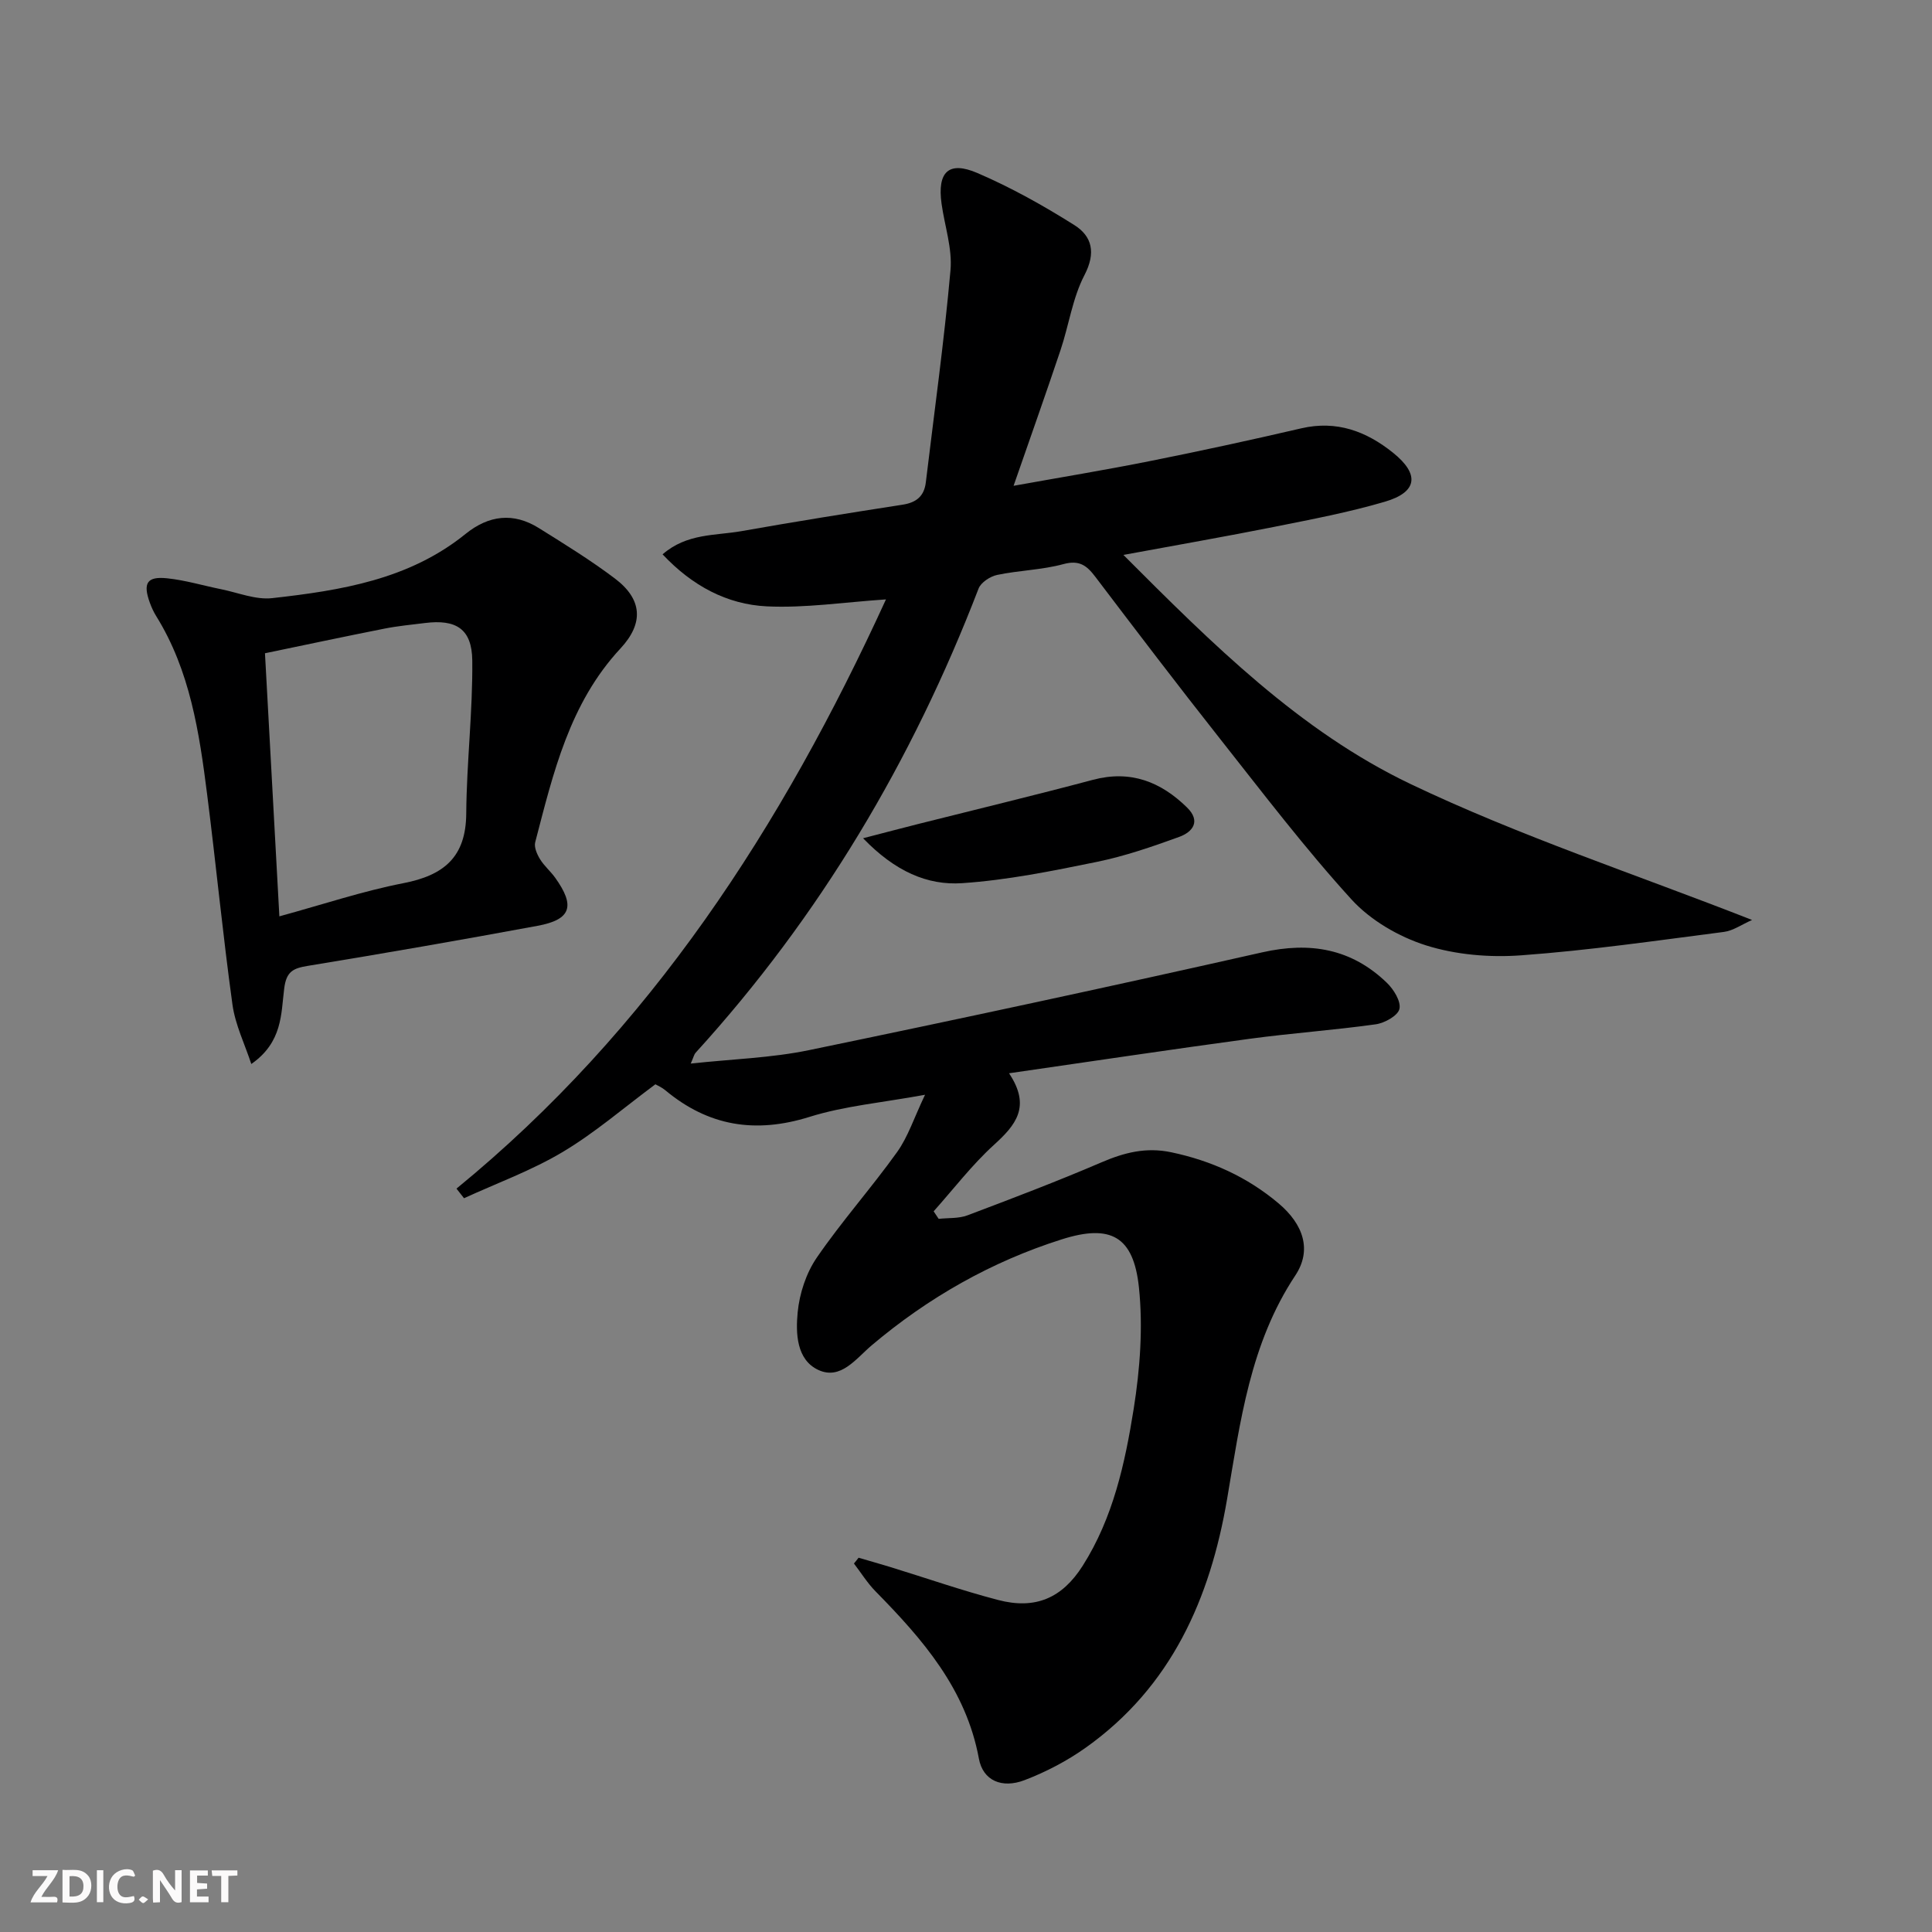
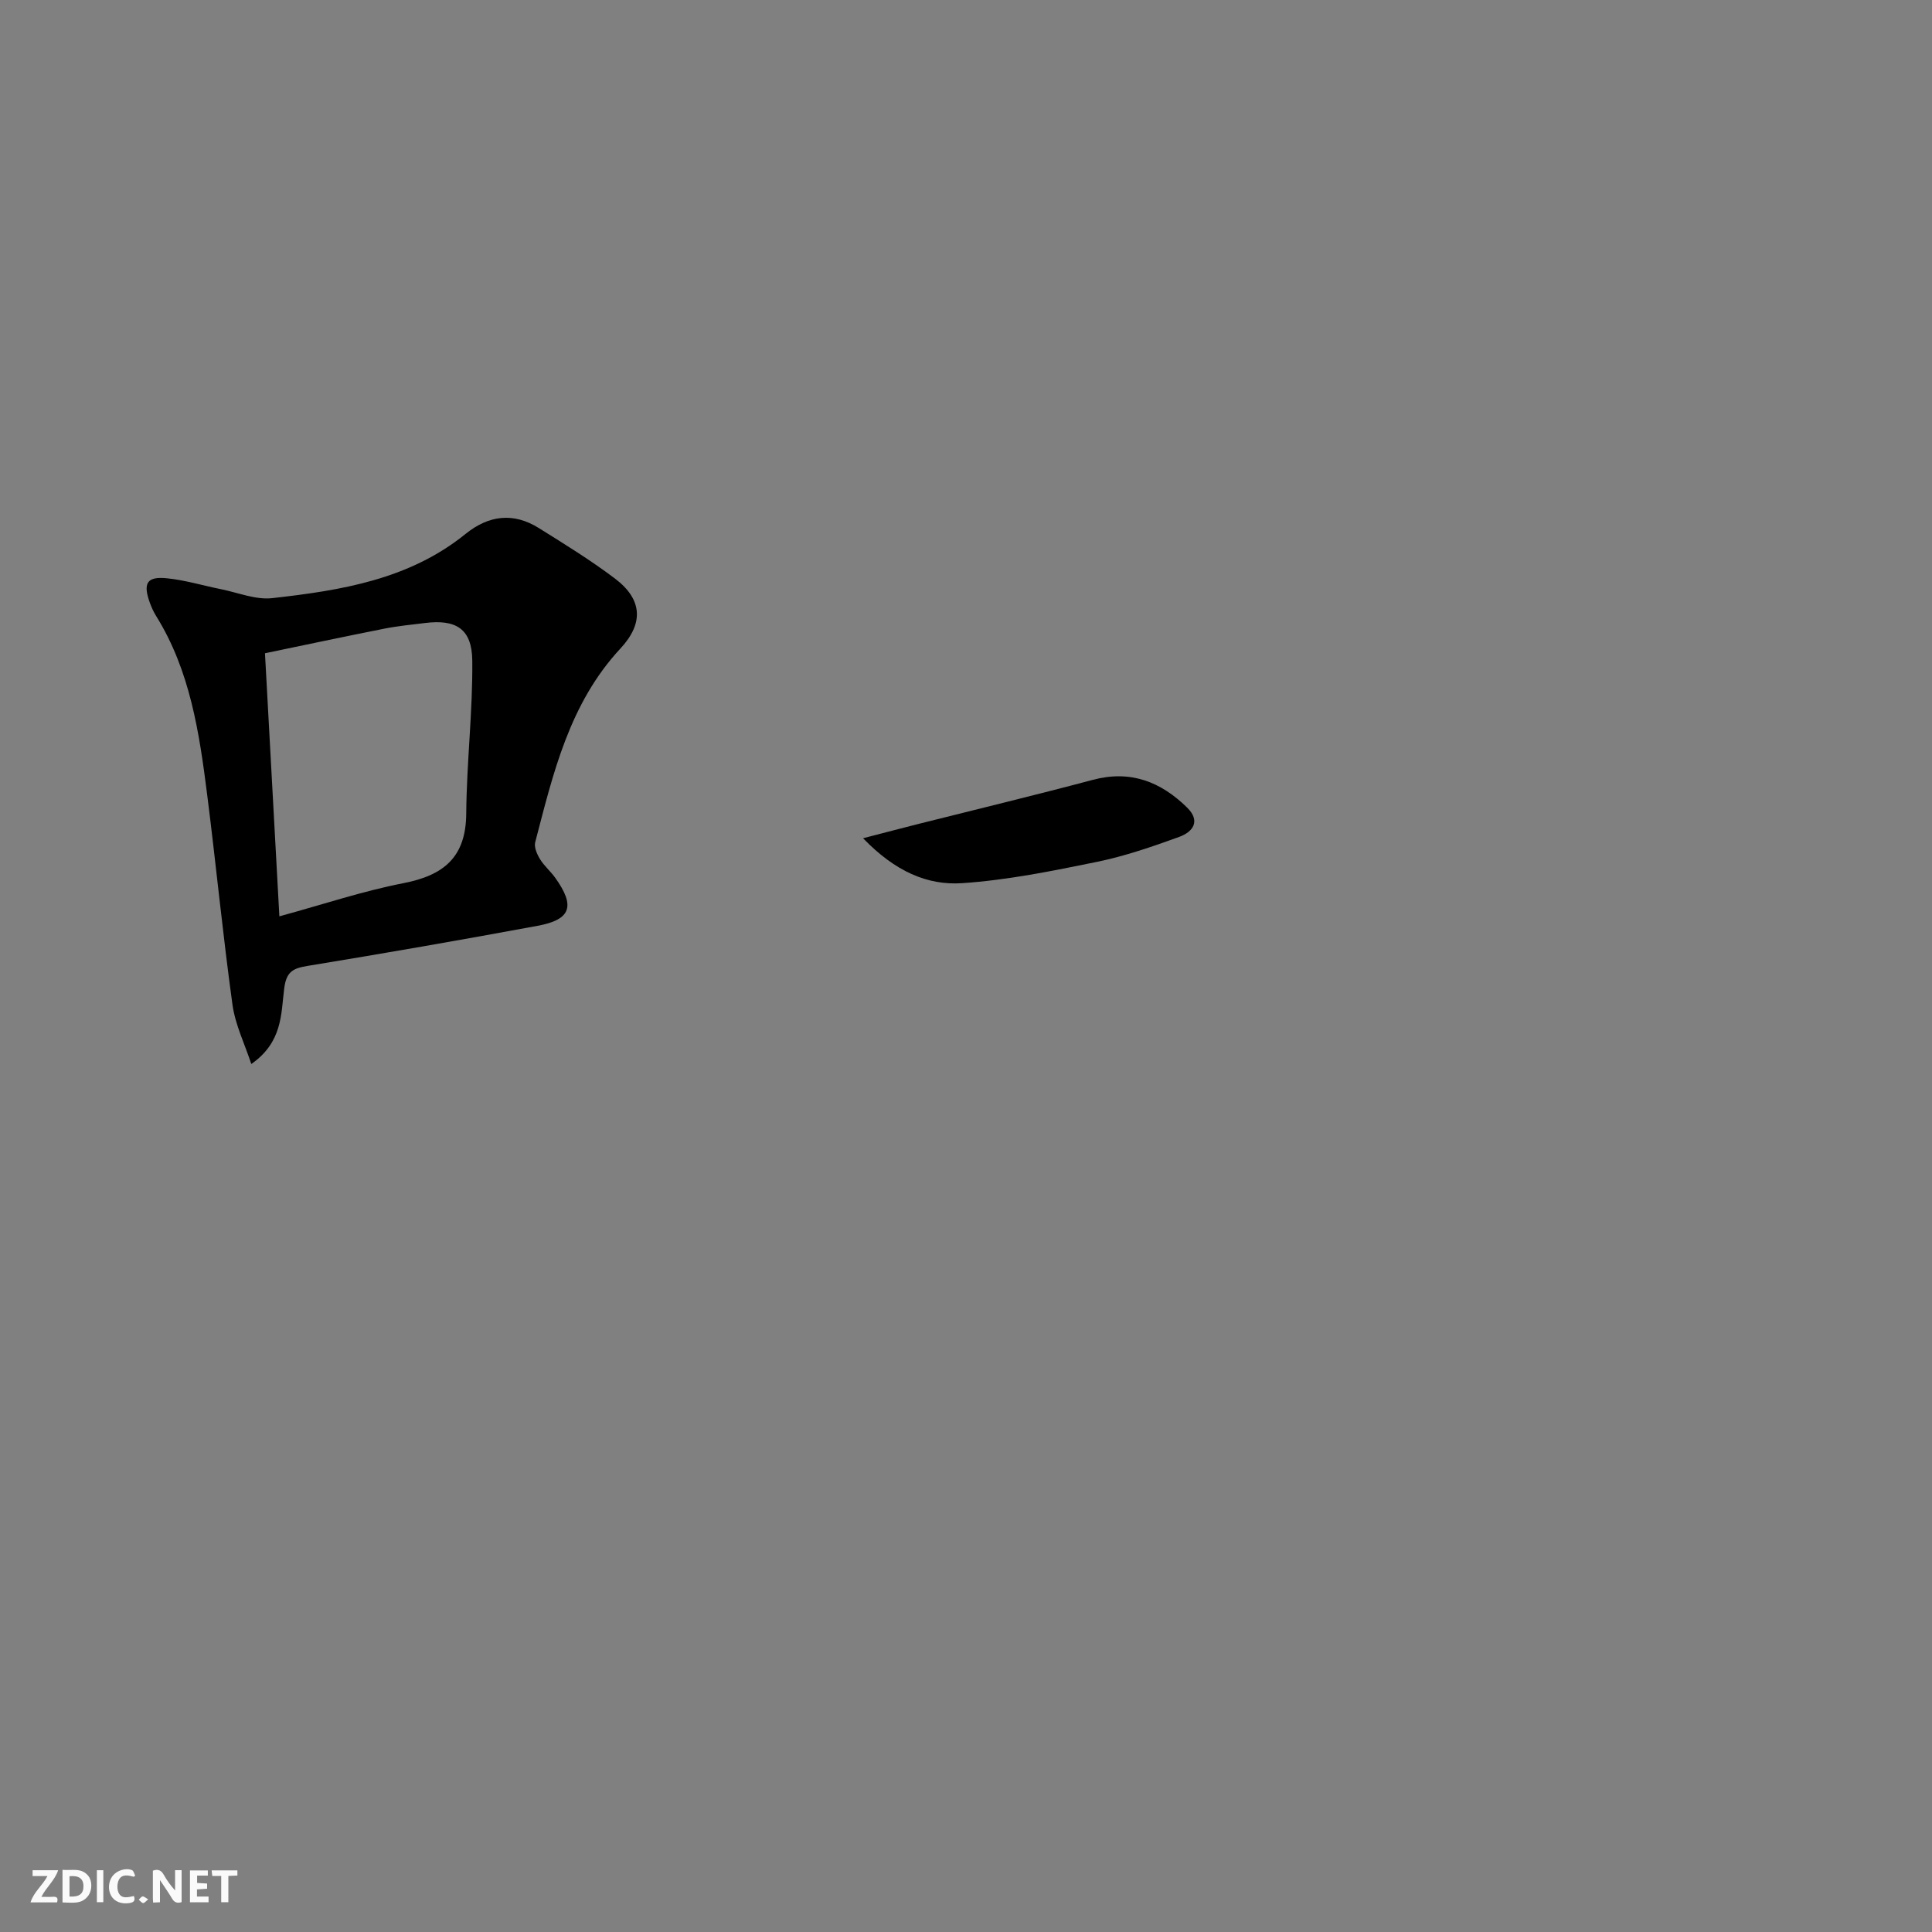
<svg xmlns="http://www.w3.org/2000/svg" enable-background="new 0 0 400 400" viewBox="0 0 400 400">
  <rect x="0" y="0" width="400" height="400" fill="#808080" stroke="none" />
  <g fill="#fbfafa">
    <path d="m37.59 393.81c-.92.31-1.52.05-2-.78-.7-1.2-1.52-2.34-2.47-3.78v4.59c-.55.03-.95.05-1.41.07-.03-.37-.06-.64-.06-.91 0-1.91 0-3.81 0-5.7 1.13-.41 1.77-.03 2.29.91.62 1.11 1.38 2.14 2.31 3.19v-4.2h1.35v6.61z" />
    <path d="m12.94 393.88v-6.75c1.9.19 3.93-.54 5.37 1.29.8 1.01.78 2.88.03 3.97-1.37 1.97-3.4 1.51-5.4 1.49m1.45-1.22c2.04.12 2.92-.58 2.89-2.21-.03-1.51-.98-2.19-2.89-2z" />
    <path d="m11.81 393.87h-5.49c.68-2.18 2.47-3.48 3.51-5.45h-3.08v-1.21h5.29c-.71 2.13-2.44 3.48-3.47 5.51.86 0 1.63.04 2.39-.01.79-.05 1.14.21.85 1.16" />
    <path d="m39.33 393.86v-6.61h3.7v1.07h-2.22v1.52c.68.04 1.34.09 2.07.13v1.07c-.72.05-1.38.09-2.1.14v1.48h2.4v1.19h-3.85z" />
    <path d="m27.71 388.56c-1.15-.3-2.46-.61-3.1.64-.37.73-.41 1.93-.06 2.67.63 1.35 1.99.93 3.17.68.35.94-.01 1.32-.93 1.46-1.62.25-3.05-.27-3.76-1.48-.73-1.25-.6-3.03.31-4.17.88-1.11 2.71-1.7 4-1.16.32.13.44.74.65 1.12-.1.08-.19.16-.28.24" />
    <path d="m49.15 387.24v1.07c-.59.02-1.17.05-1.87.08v5.44h-1.48v-5.44h-1.85c-.05-.4-.08-.73-.13-1.15z" />
    <path d="m20.06 387.21h1.33v6.62h-1.33z" />
    <path d="m30.68 393.25c-.49.38-.8.79-1.05.76-.32-.05-.6-.45-.9-.7.26-.24.51-.64.8-.67.29-.04.62.3 1.15.61" />
  </g>
-   <path d="m177.76 322.51c2.17.64 4.35 1.25 6.51 1.91 7.46 2.29 14.84 4.87 22.38 6.84 7.72 2.02 13.26-.38 17.52-7.1 6.28-9.9 8.75-21.19 10.55-32.48 1.31-8.26 1.95-16.89 1.08-25.17-1.12-10.54-5.82-13.13-15.96-9.92-14.57 4.61-27.68 12.07-39.37 21.95-3.24 2.74-6.4 7.25-11.05 5.09-4.53-2.11-4.69-7.61-4.27-11.94.38-3.9 1.76-8.12 3.97-11.33 5.17-7.53 11.29-14.4 16.61-21.83 2.27-3.17 3.5-7.07 5.79-11.87-8.85 1.63-16.66 2.3-23.96 4.59-11.19 3.49-20.9 1.91-29.82-5.53-.73-.61-1.66-1-2.05-1.23-6.57 4.88-12.52 10.04-19.18 14.01-6.43 3.84-13.6 6.44-20.44 9.58-.52-.66-1.04-1.33-1.56-1.99 40.16-32.86 67.39-74.95 88.92-121.99-8.69.58-16.72 1.82-24.66 1.44-8.25-.4-15.45-4.24-21.59-10.77 5.03-4.39 10.94-3.85 16.31-4.8 11.11-1.97 22.25-3.75 33.39-5.48 2.85-.44 4.46-1.77 4.8-4.61 1.76-14.64 3.8-29.26 5.11-43.94.4-4.5-1.21-9.16-1.85-13.76-.91-6.58 1.45-8.93 7.44-6.35 6.95 2.99 13.64 6.73 20.05 10.77 3.68 2.32 4.5 5.73 2.1 10.35-2.48 4.76-3.23 10.39-4.97 15.57-3.05 9.09-6.26 18.13-9.71 28.06 9.73-1.75 19.12-3.29 28.44-5.16 10.41-2.08 20.79-4.34 31.13-6.74 7.32-1.7 13.48.62 19 5.06 5.56 4.47 5.05 8.16-1.71 10.14-7.47 2.19-15.16 3.65-22.8 5.18-10.06 2.01-20.17 3.77-31.32 5.83 18.44 18.47 36.51 36.47 59.4 47.41 22.59 10.79 46.57 18.68 70.76 28.17-2.16.95-3.92 2.22-5.81 2.47-13.98 1.8-27.96 3.83-42 4.85-6.53.48-13.53-.11-19.73-2.07-5.61-1.78-11.44-5.17-15.38-9.48-9.62-10.56-18.31-21.98-27.18-33.21-8.77-11.1-17.34-22.36-25.89-33.63-1.77-2.33-3.3-3.5-6.58-2.61-4.45 1.21-9.19 1.29-13.72 2.24-1.45.3-3.37 1.55-3.86 2.83-13.7 35.61-32.85 67.86-58.59 96.11-.3.33-.39.84-1 2.23 8.57-.93 16.67-1.16 24.49-2.78 31.34-6.48 62.63-13.21 93.84-20.25 9.94-2.24 18.48-.75 25.79 6.3 1.42 1.37 2.96 3.85 2.61 5.41-.31 1.4-3.06 2.93-4.9 3.19-8.7 1.22-17.48 1.83-26.18 3.01-16.23 2.2-32.44 4.63-49.75 7.13 4.62 6.9 1.36 10.75-3.12 14.82-4.56 4.15-8.36 9.14-12.49 13.76.35.52.69 1.04 1.04 1.56 2-.22 4.15-.04 5.97-.73 9.3-3.51 18.61-7.05 27.74-10.97 4.72-2.03 9.22-3.18 14.42-2.09 8.32 1.75 15.76 5.12 22.24 10.58 5.16 4.35 6.95 9.69 3.47 14.93-9.36 14.11-11.39 30.24-14.12 46.27-3.52 20.67-11.56 38.9-29.25 51.48-3.88 2.76-8.24 5.04-12.69 6.74-4.7 1.8-8.62.08-9.45-4.45-2.66-14.43-11.64-24.71-21.4-34.64-1.69-1.72-2.99-3.83-4.47-5.76.32-.37.64-.79.96-1.2z" fill="#000001" />
  <path d="m52.03 220.29c-1.34-4.09-3.32-8.1-3.9-12.29-2-14.46-3.4-29-5.24-43.49-1.63-12.85-3.53-25.67-10.58-37-.52-.84-.94-1.77-1.28-2.7-1.48-4.07-.62-5.52 3.57-5.08 3.76.39 7.45 1.51 11.17 2.26 3.52.71 7.16 2.23 10.57 1.85 14.23-1.59 28.37-3.85 40.04-13.29 4.8-3.88 9.9-4.52 15.18-1.22 5.35 3.34 10.74 6.66 15.77 10.46 5.63 4.26 6.03 9.2 1.13 14.47-10.57 11.36-13.92 25.81-17.65 40.11-.27 1.03.37 2.49.99 3.5.85 1.4 2.18 2.51 3.14 3.85 4.21 5.87 3.31 8.68-3.65 9.96-15.82 2.93-31.68 5.69-47.55 8.29-3.04.5-4.46 1.14-4.9 4.7-.67 5.25-.32 11.09-6.81 15.62zm5.81-30.57c9.14-2.5 17.31-5.24 25.69-6.87 8.34-1.62 12.94-5.37 13-14.41.08-10.57 1.36-21.13 1.25-31.69-.07-6.56-3.36-8.57-9.81-7.76-2.79.35-5.61.61-8.37 1.16-8.19 1.62-16.35 3.36-24.74 5.1 1.01 18.34 1.97 35.99 2.98 54.47z" fill="#000001" />
  <path d="m178.69 173.55c4.71-1.22 8.12-2.12 11.53-2.98 12.03-3.03 24.09-5.93 36.07-9.12 7.77-2.06 14.02.39 19.47 5.73 2.91 2.85 1.18 5.07-1.62 6.09-5.59 2.03-11.27 3.99-17.08 5.18-9.21 1.88-18.5 3.77-27.85 4.4-7.2.49-13.89-2.43-20.52-9.3z" fill="#000001" />
</svg>